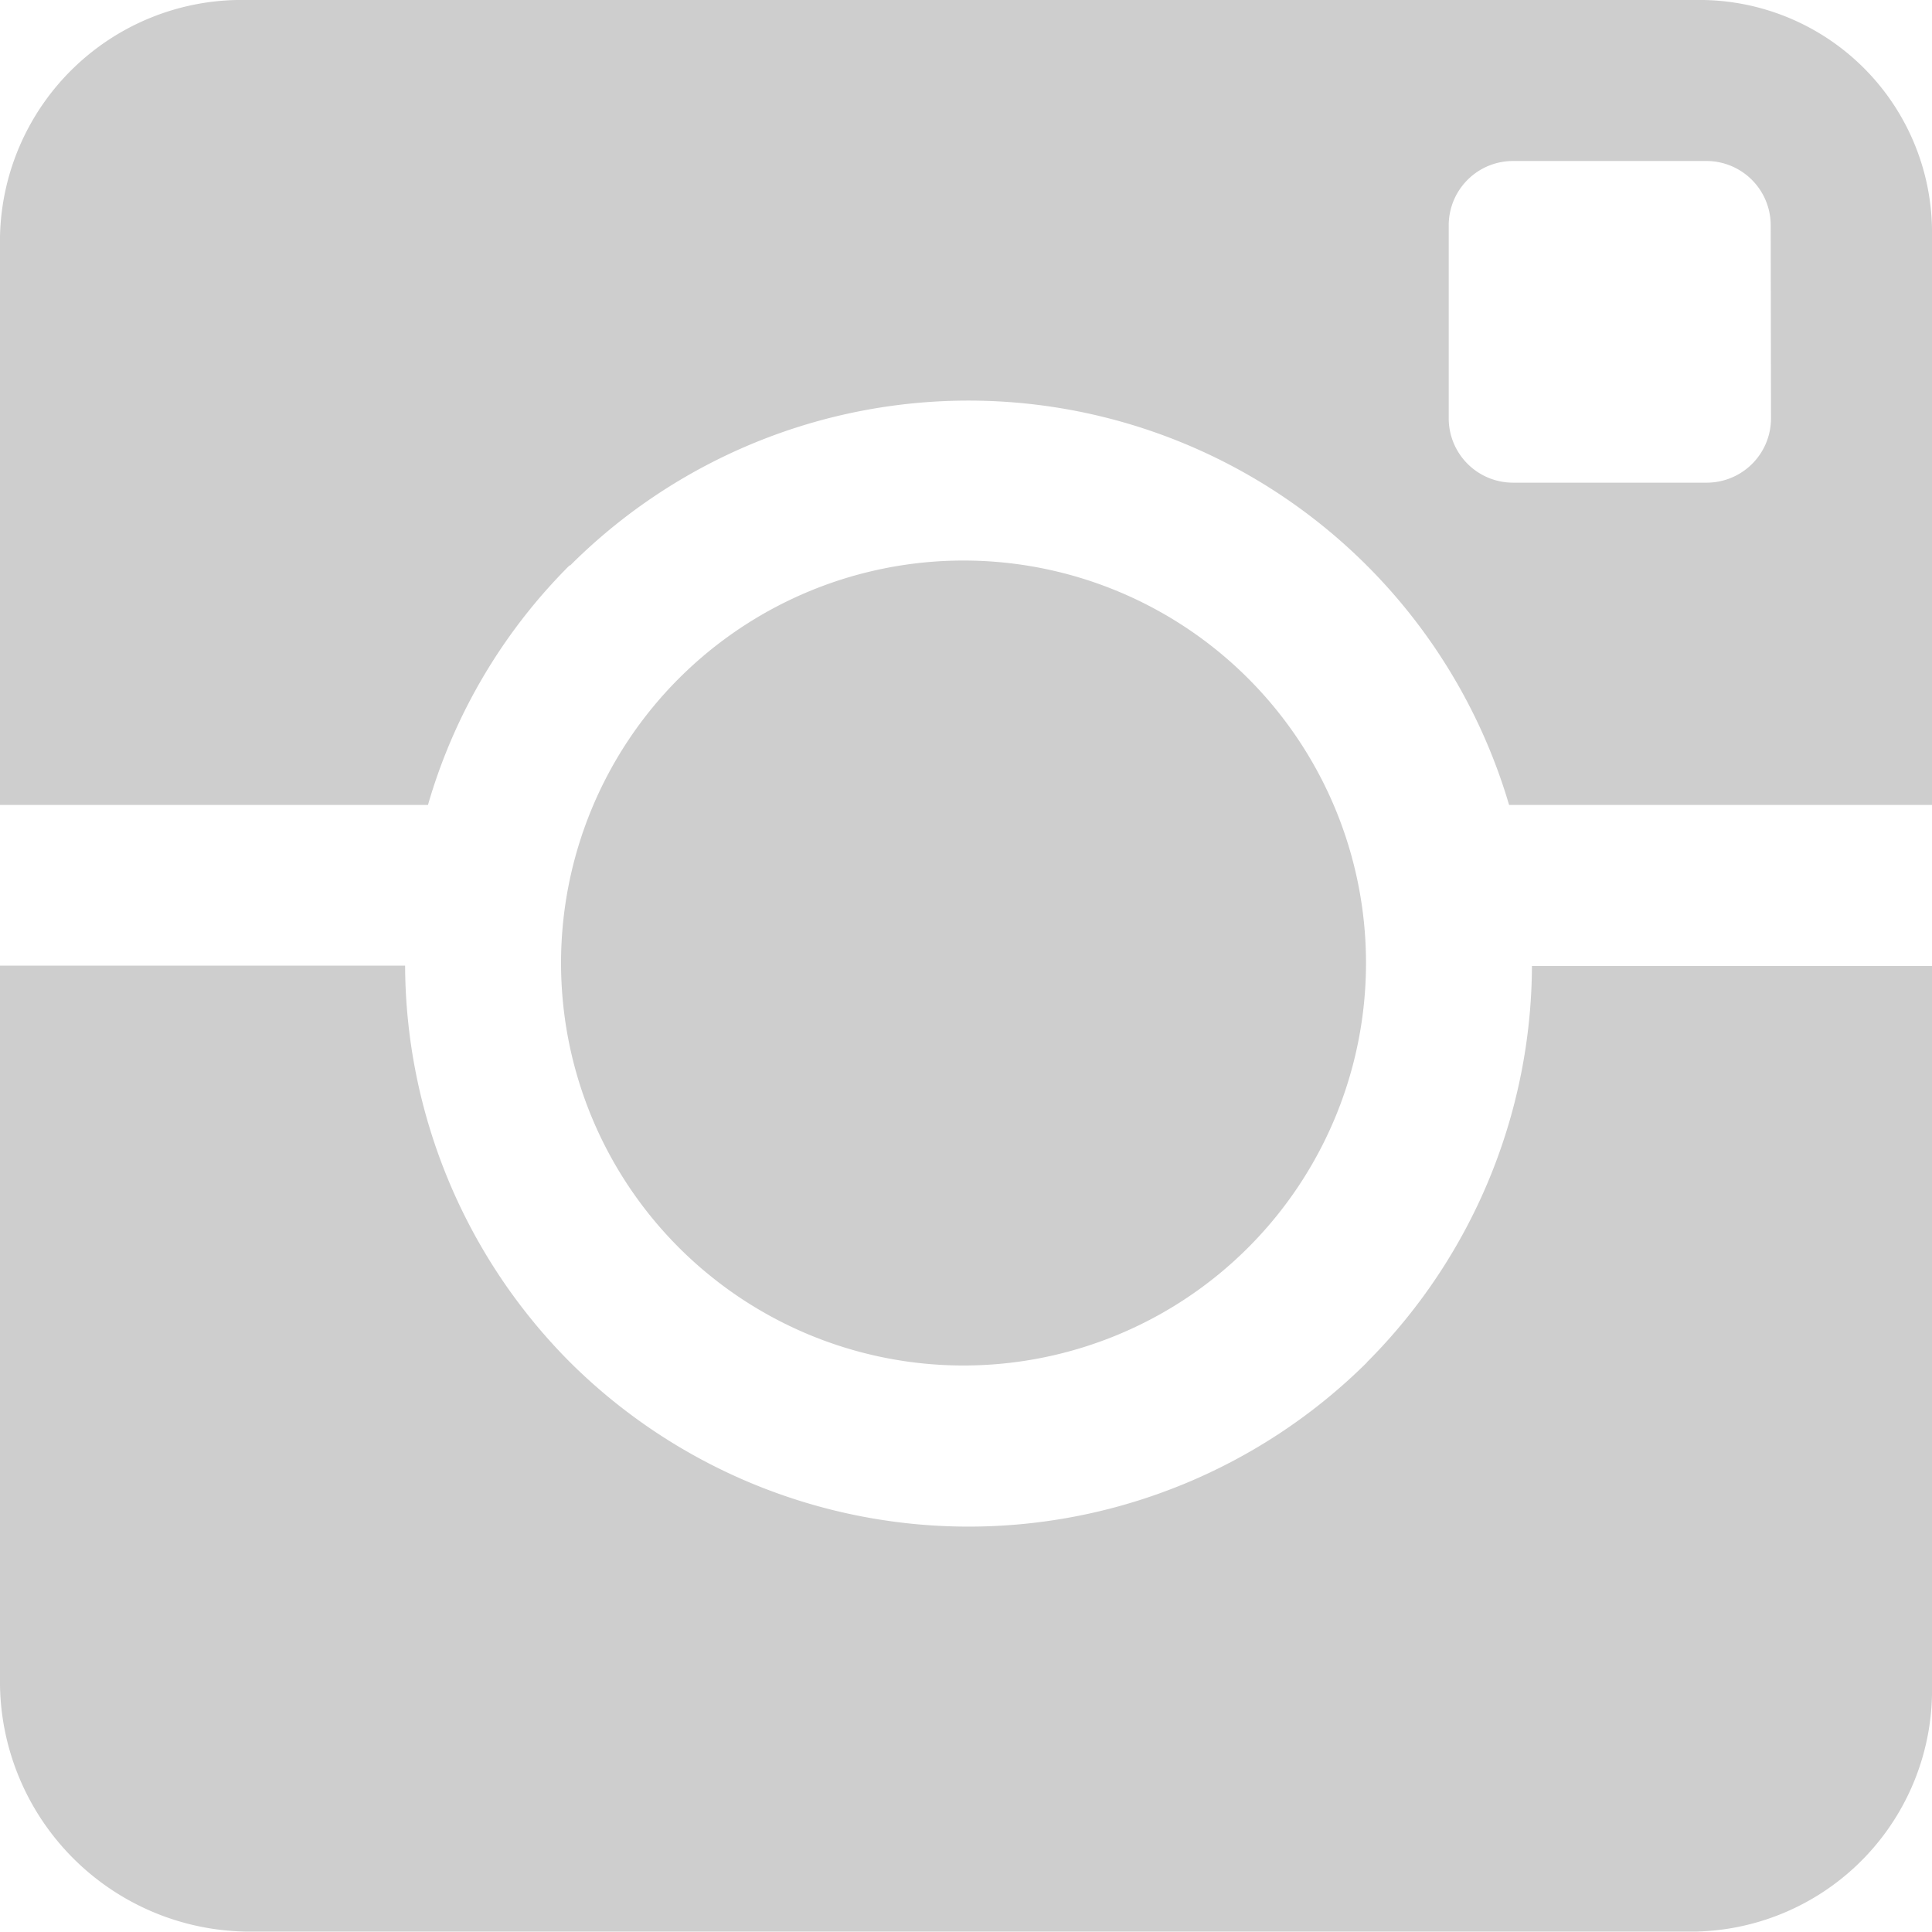
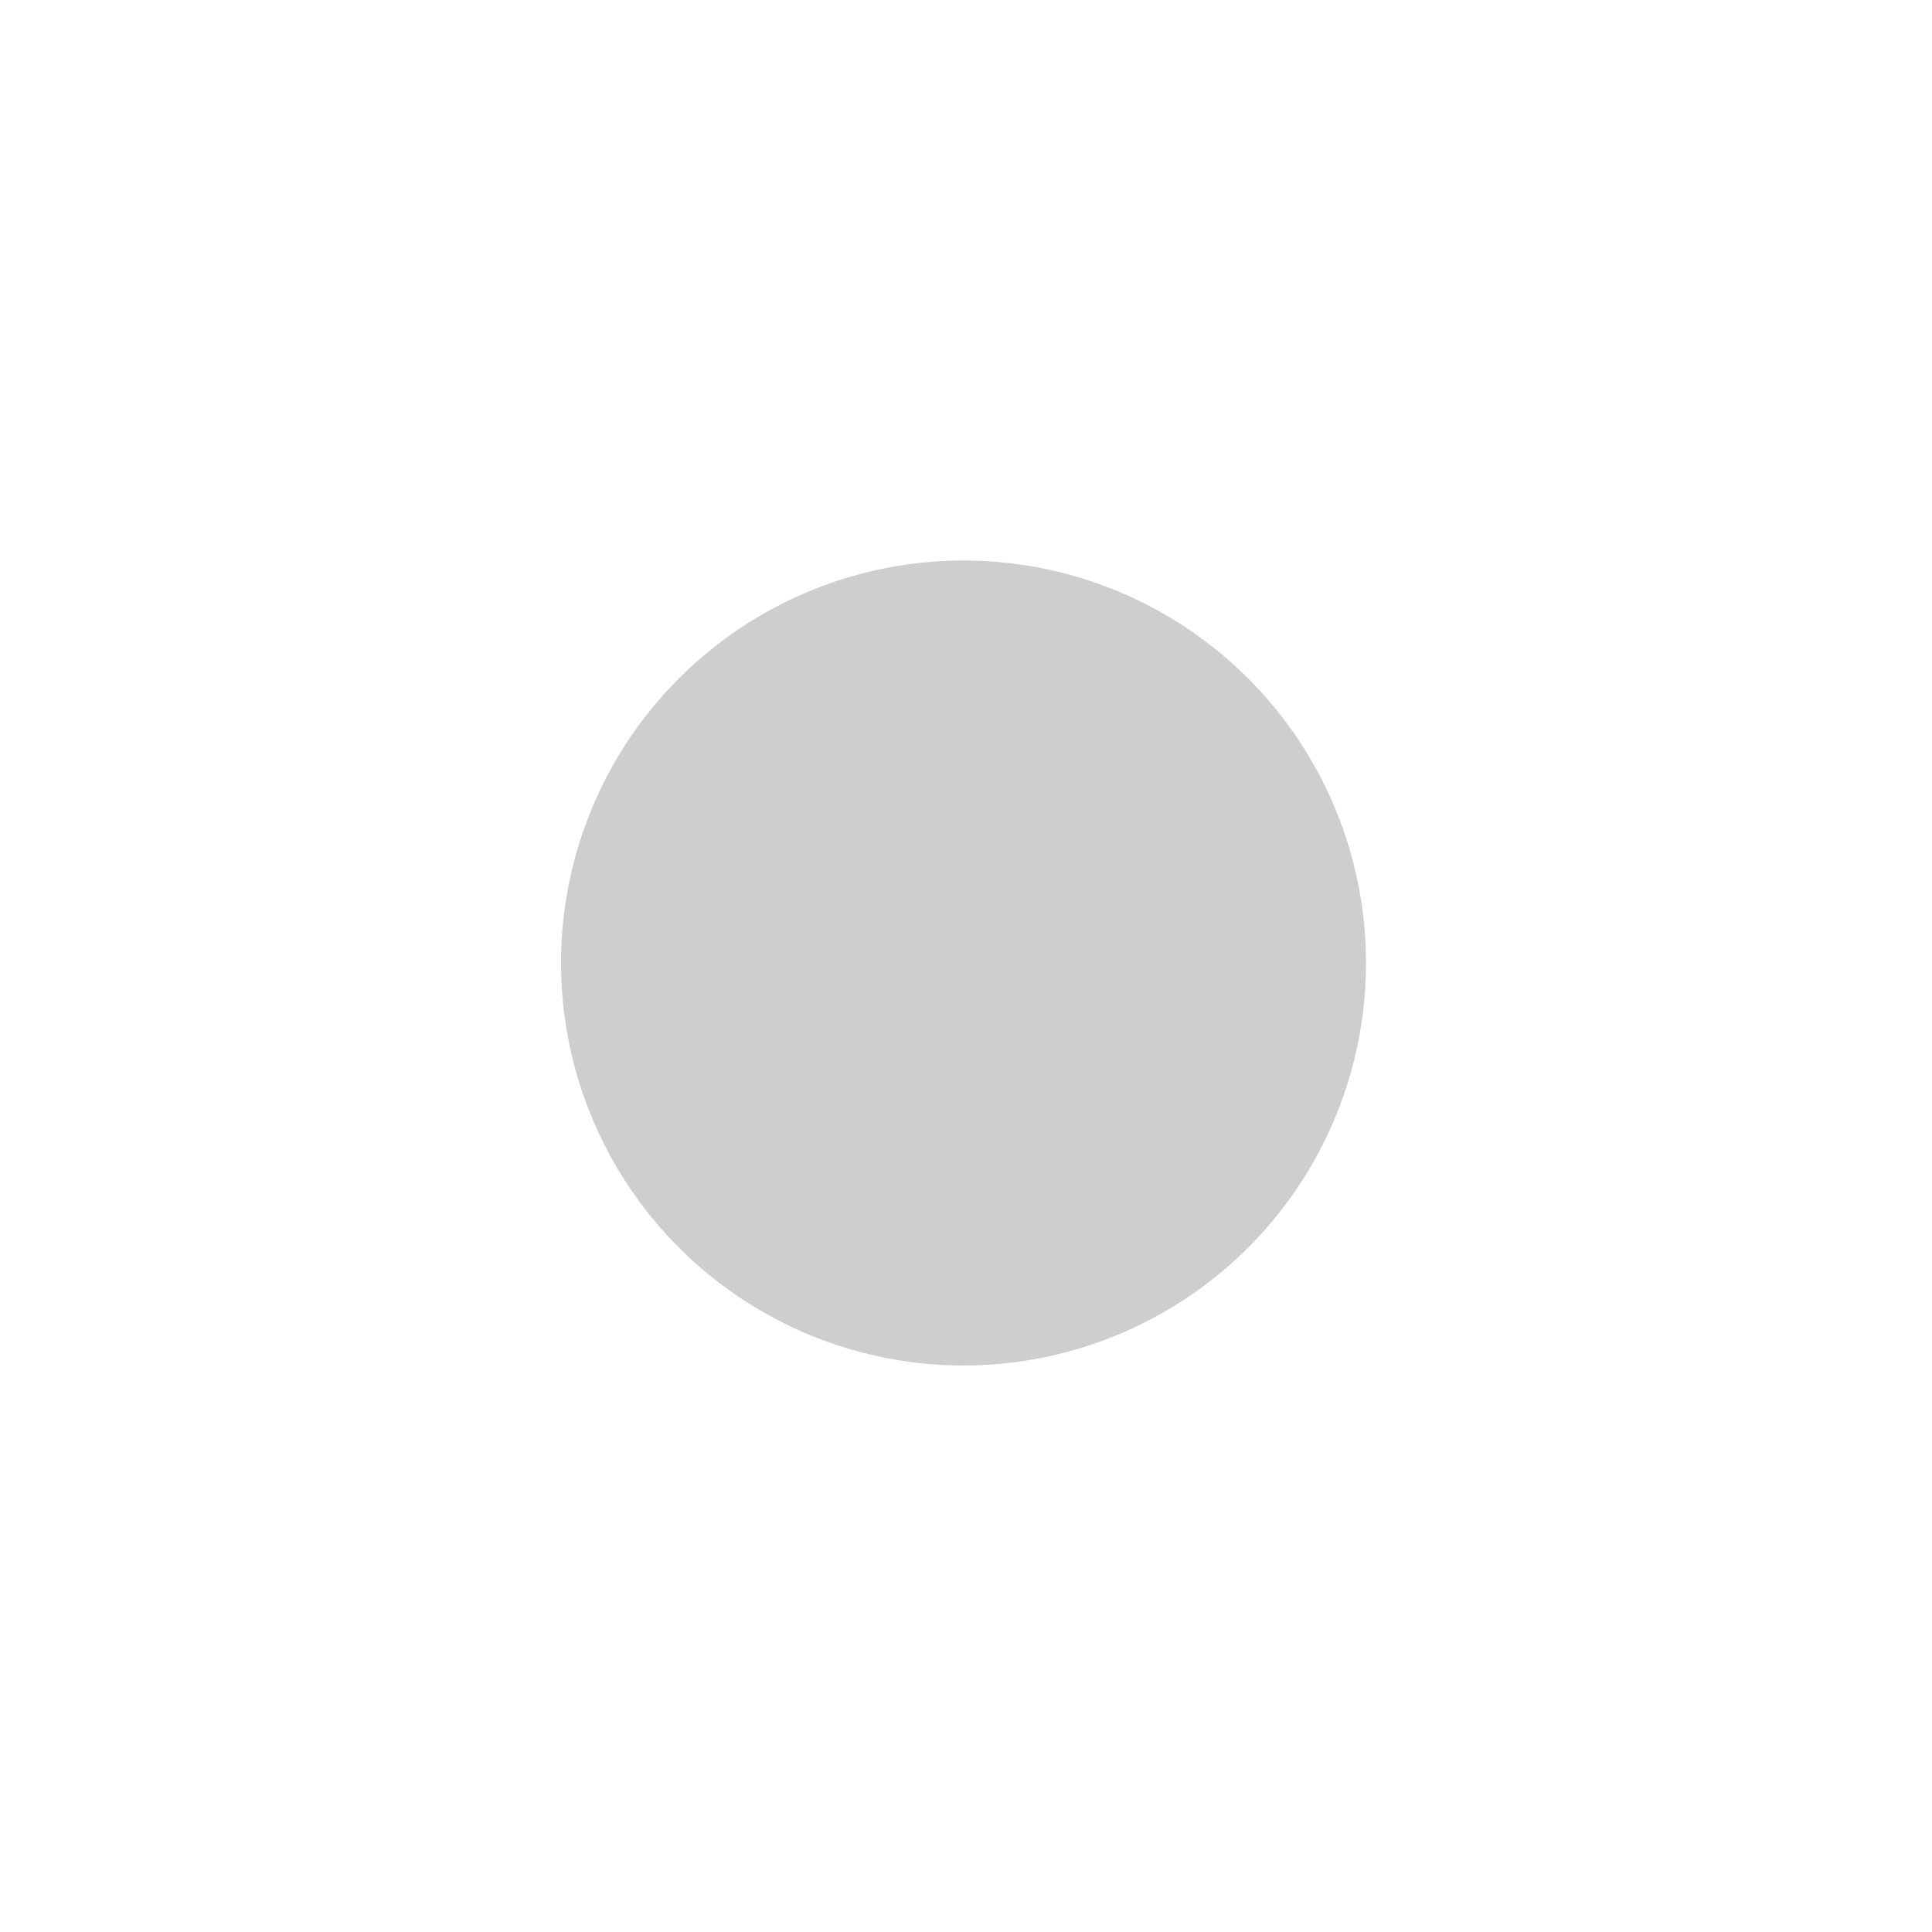
<svg xmlns="http://www.w3.org/2000/svg" width="19.105" height="19.104" viewBox="0 0 19.105 19.104">
  <g id="social-instagram" transform="translate(-3.527 -3.527)">
    <path id="Path_1" data-name="Path 1" d="M17.585,13.6a3.98,3.98,0,1,1-3.98-3.98A3.98,3.98,0,0,1,17.585,13.6Z" transform="translate(-0.55 -0.55)" fill="#cecece" />
-     <path id="Path_2" data-name="Path 2" d="M9.165,9.119a5.573,5.573,0,0,1,9.285,2.368h4.182V5.865a2.3,2.3,0,0,0-2.338-2.338H5.965A2.39,2.39,0,0,0,3.527,5.865v5.622H7.759a5.506,5.506,0,0,1,1.4-2.369ZM21.04,7.666A.636.636,0,0,1,20.4,8.3h-1.91a.636.636,0,0,1-.637-.637V5.756a.636.636,0,0,1,.637-.637H20.4a.636.636,0,0,1,.637.637Z" transform="translate(0 0)" fill="#cecece" />
-     <path id="Path_3" data-name="Path 3" d="M17.045,17.947a5.591,5.591,0,0,1-7.88,0,5.587,5.587,0,0,1-1.632-3.923H3.527v7.114a2.474,2.474,0,0,0,2.438,2.438H20.294a2.389,2.389,0,0,0,2.338-2.438V14.027H18.676a5.577,5.577,0,0,1-1.632,3.919Z" transform="translate(0 -0.948)" fill="#cecece" />
  </g>
</svg>